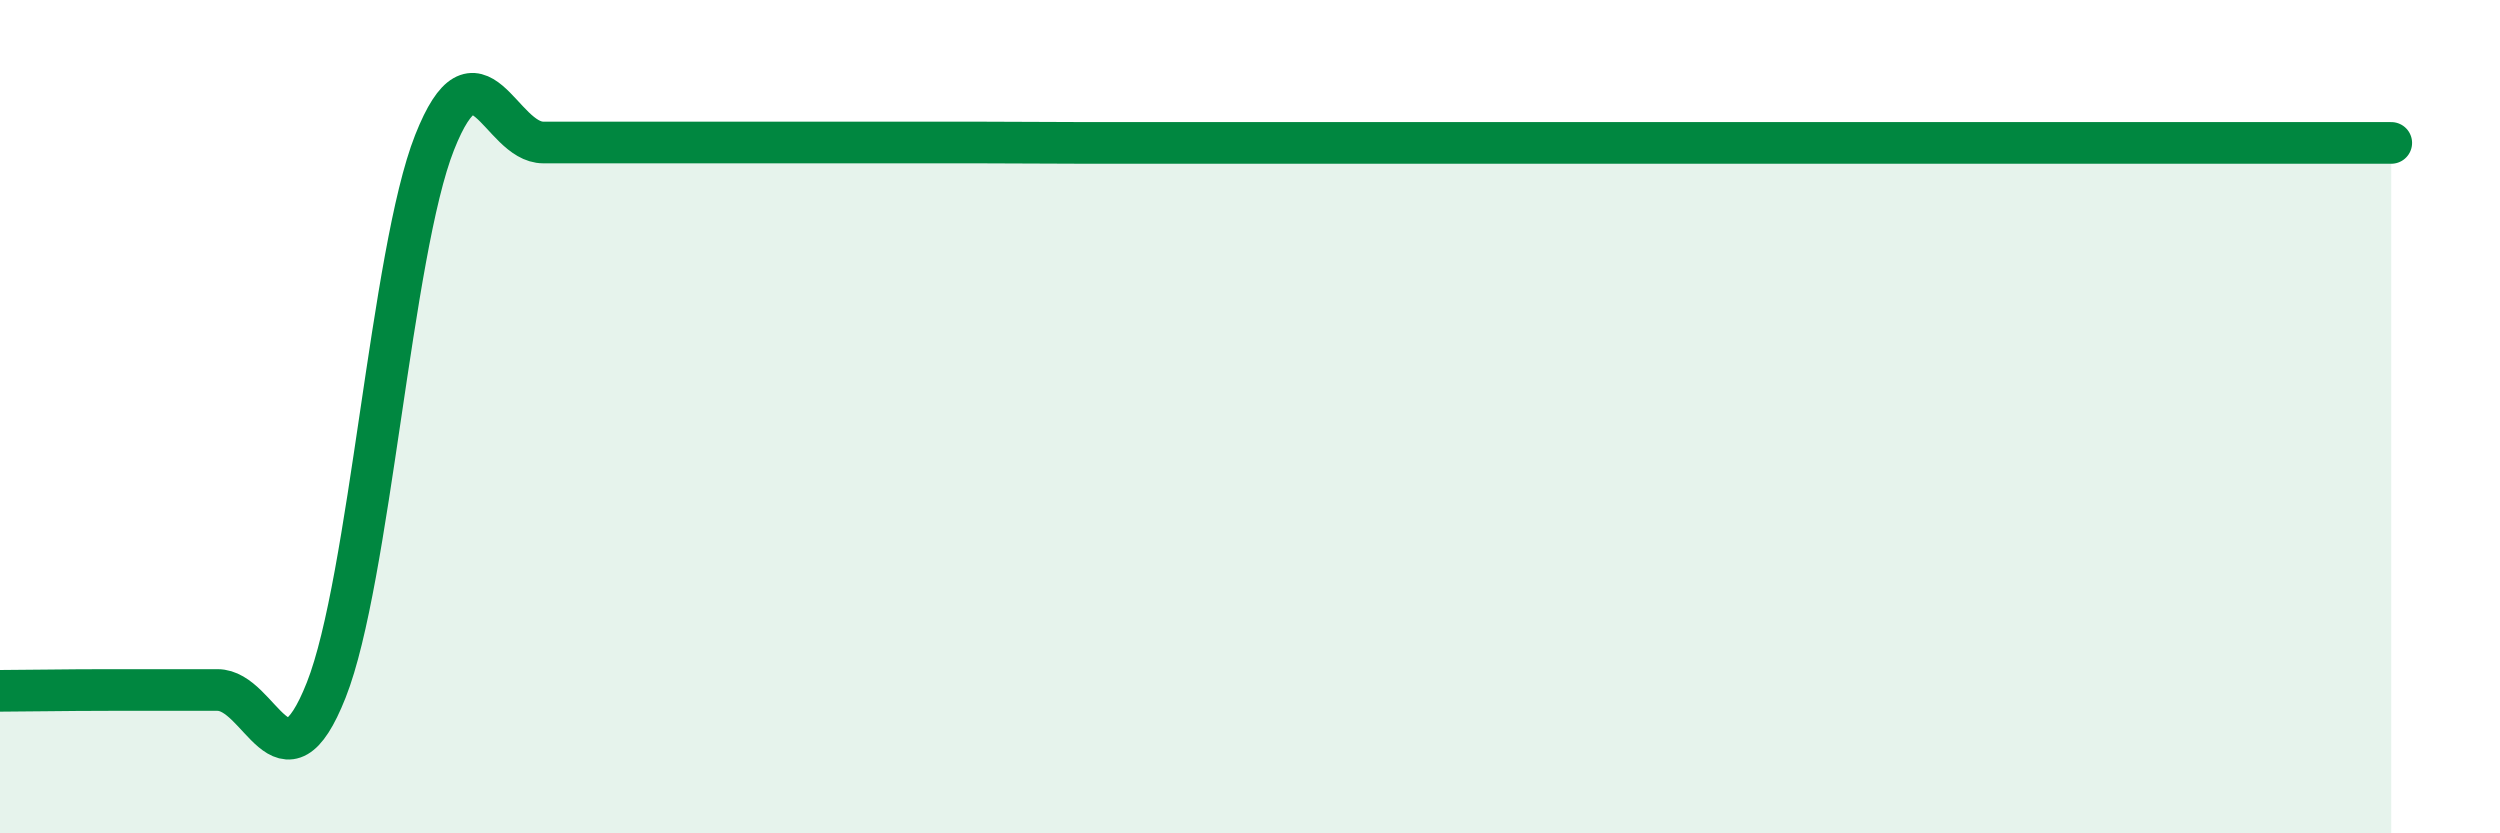
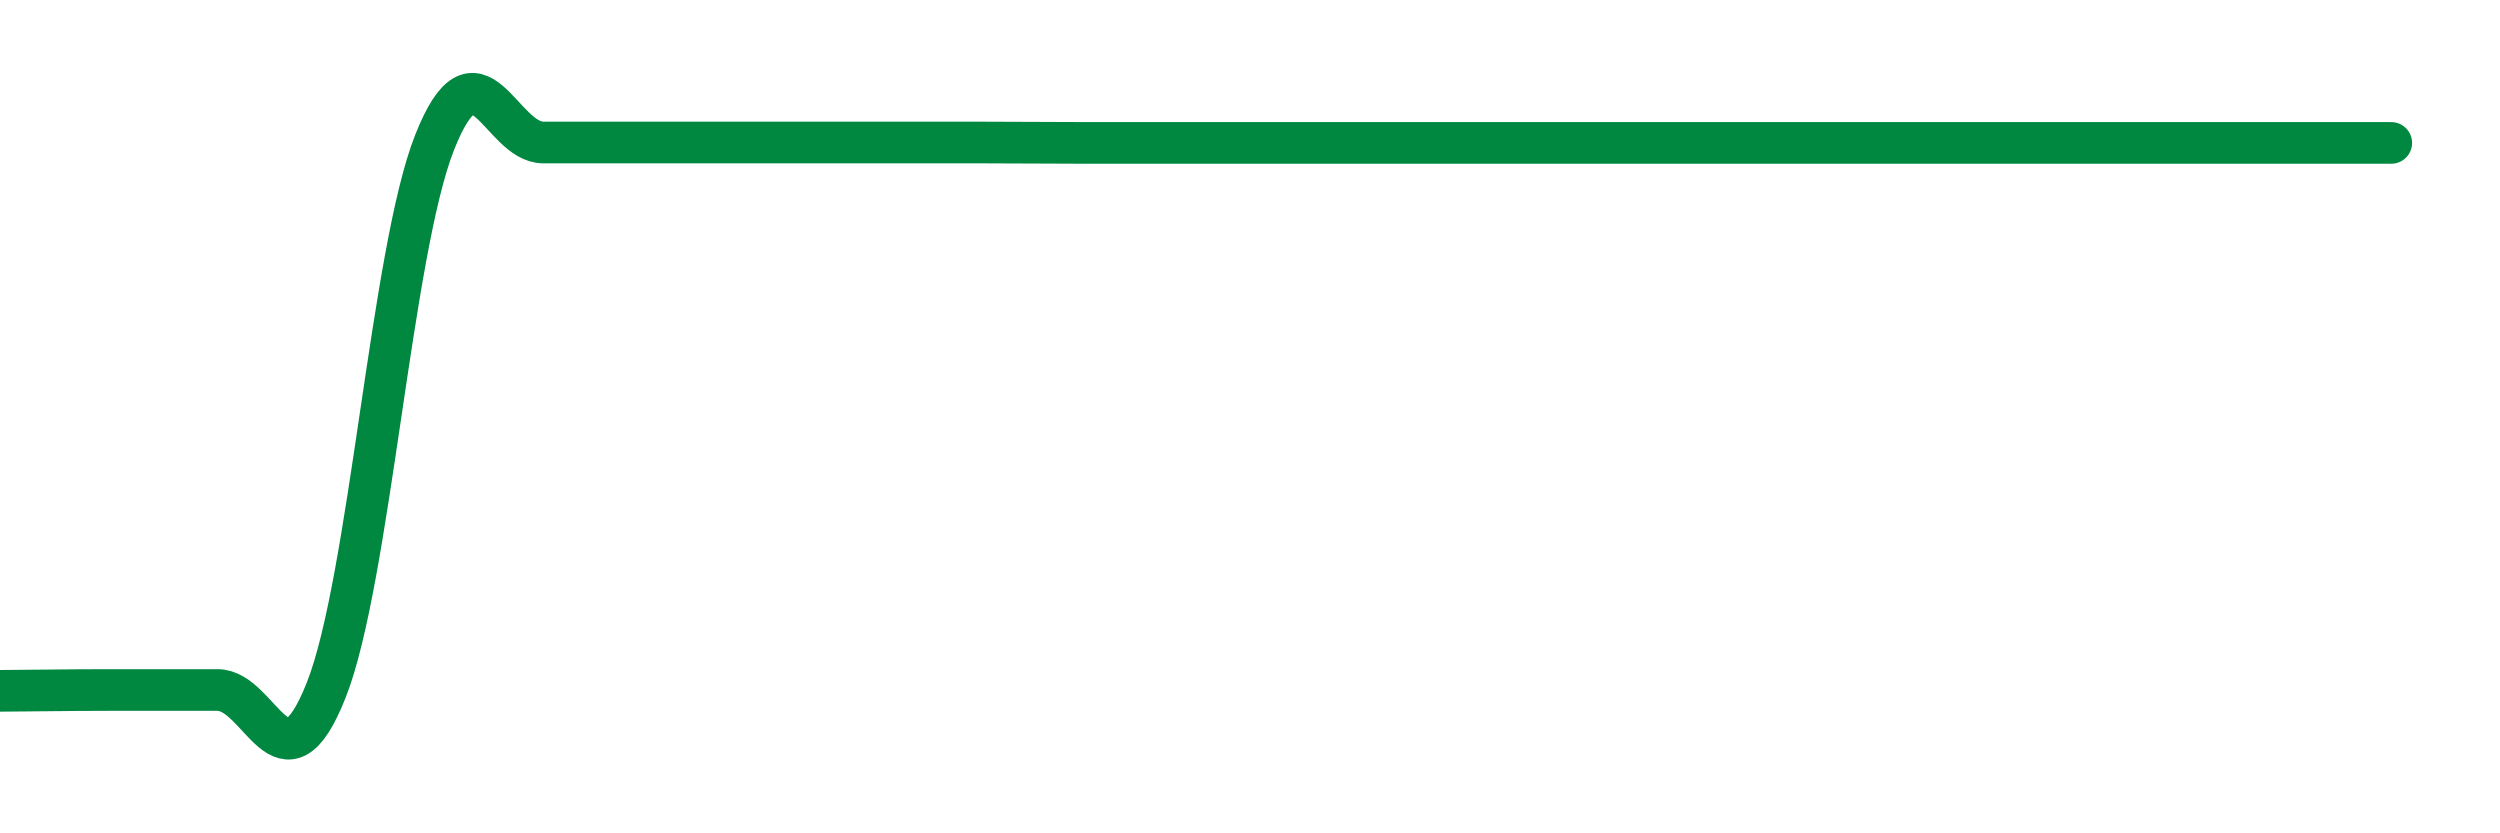
<svg xmlns="http://www.w3.org/2000/svg" width="60" height="20" viewBox="0 0 60 20">
-   <path d="M 0,16.58 C 0.52,16.58 1.57,16.56 2.61,16.56 C 3.65,16.56 4.18,16.56 5.22,16.56 C 6.26,16.56 6.79,19.19 7.83,16.56 C 8.87,13.93 9.39,6.05 10.43,3.42 C 11.47,0.79 12,3.42 13.04,3.42 C 14.08,3.42 14.61,3.42 15.65,3.42 C 16.69,3.42 17.22,3.42 18.26,3.42 C 19.3,3.42 19.83,3.42 20.87,3.42 C 21.91,3.42 22.44,3.42 23.48,3.42 C 24.52,3.42 25.05,3.43 26.09,3.43 C 27.13,3.43 27.66,3.43 28.7,3.43 C 29.74,3.43 30.26,3.43 31.3,3.43 C 32.34,3.43 32.87,3.43 33.91,3.43 C 34.95,3.43 35.48,3.43 36.52,3.43 C 37.56,3.43 38.09,3.43 39.13,3.43 C 40.17,3.43 40.7,3.43 41.74,3.43 C 42.78,3.43 43.31,3.43 44.35,3.43 C 45.39,3.43 45.92,3.43 46.96,3.43 C 48,3.43 48.53,3.43 49.57,3.43 C 50.61,3.43 51.13,3.43 52.17,3.43 C 53.21,3.43 53.74,3.43 54.78,3.43 C 55.82,3.43 56.87,3.43 57.39,3.43L57.39 20L0 20Z" fill="#008740" opacity="0.1" stroke-linecap="round" stroke-linejoin="round" />
  <path d="M 0,16.58 C 0.52,16.58 1.57,16.56 2.61,16.56 C 3.65,16.56 4.18,16.56 5.22,16.56 C 6.26,16.56 6.79,19.19 7.83,16.56 C 8.87,13.93 9.39,6.05 10.43,3.42 C 11.47,0.79 12,3.42 13.04,3.42 C 14.08,3.42 14.61,3.42 15.65,3.42 C 16.69,3.42 17.22,3.42 18.26,3.42 C 19.3,3.42 19.83,3.42 20.87,3.42 C 21.91,3.42 22.44,3.42 23.48,3.42 C 24.52,3.42 25.05,3.43 26.09,3.43 C 27.13,3.43 27.66,3.43 28.7,3.43 C 29.74,3.43 30.26,3.43 31.3,3.43 C 32.34,3.43 32.87,3.43 33.91,3.43 C 34.95,3.43 35.48,3.43 36.52,3.43 C 37.56,3.43 38.09,3.43 39.13,3.43 C 40.17,3.43 40.7,3.43 41.74,3.43 C 42.78,3.43 43.31,3.43 44.35,3.43 C 45.39,3.43 45.92,3.43 46.96,3.43 C 48,3.43 48.53,3.43 49.57,3.43 C 50.61,3.43 51.13,3.43 52.17,3.43 C 53.21,3.43 53.74,3.43 54.78,3.43 C 55.82,3.43 56.87,3.43 57.39,3.43" stroke="#008740" stroke-width="1" fill="none" stroke-linecap="round" stroke-linejoin="round" />
</svg>